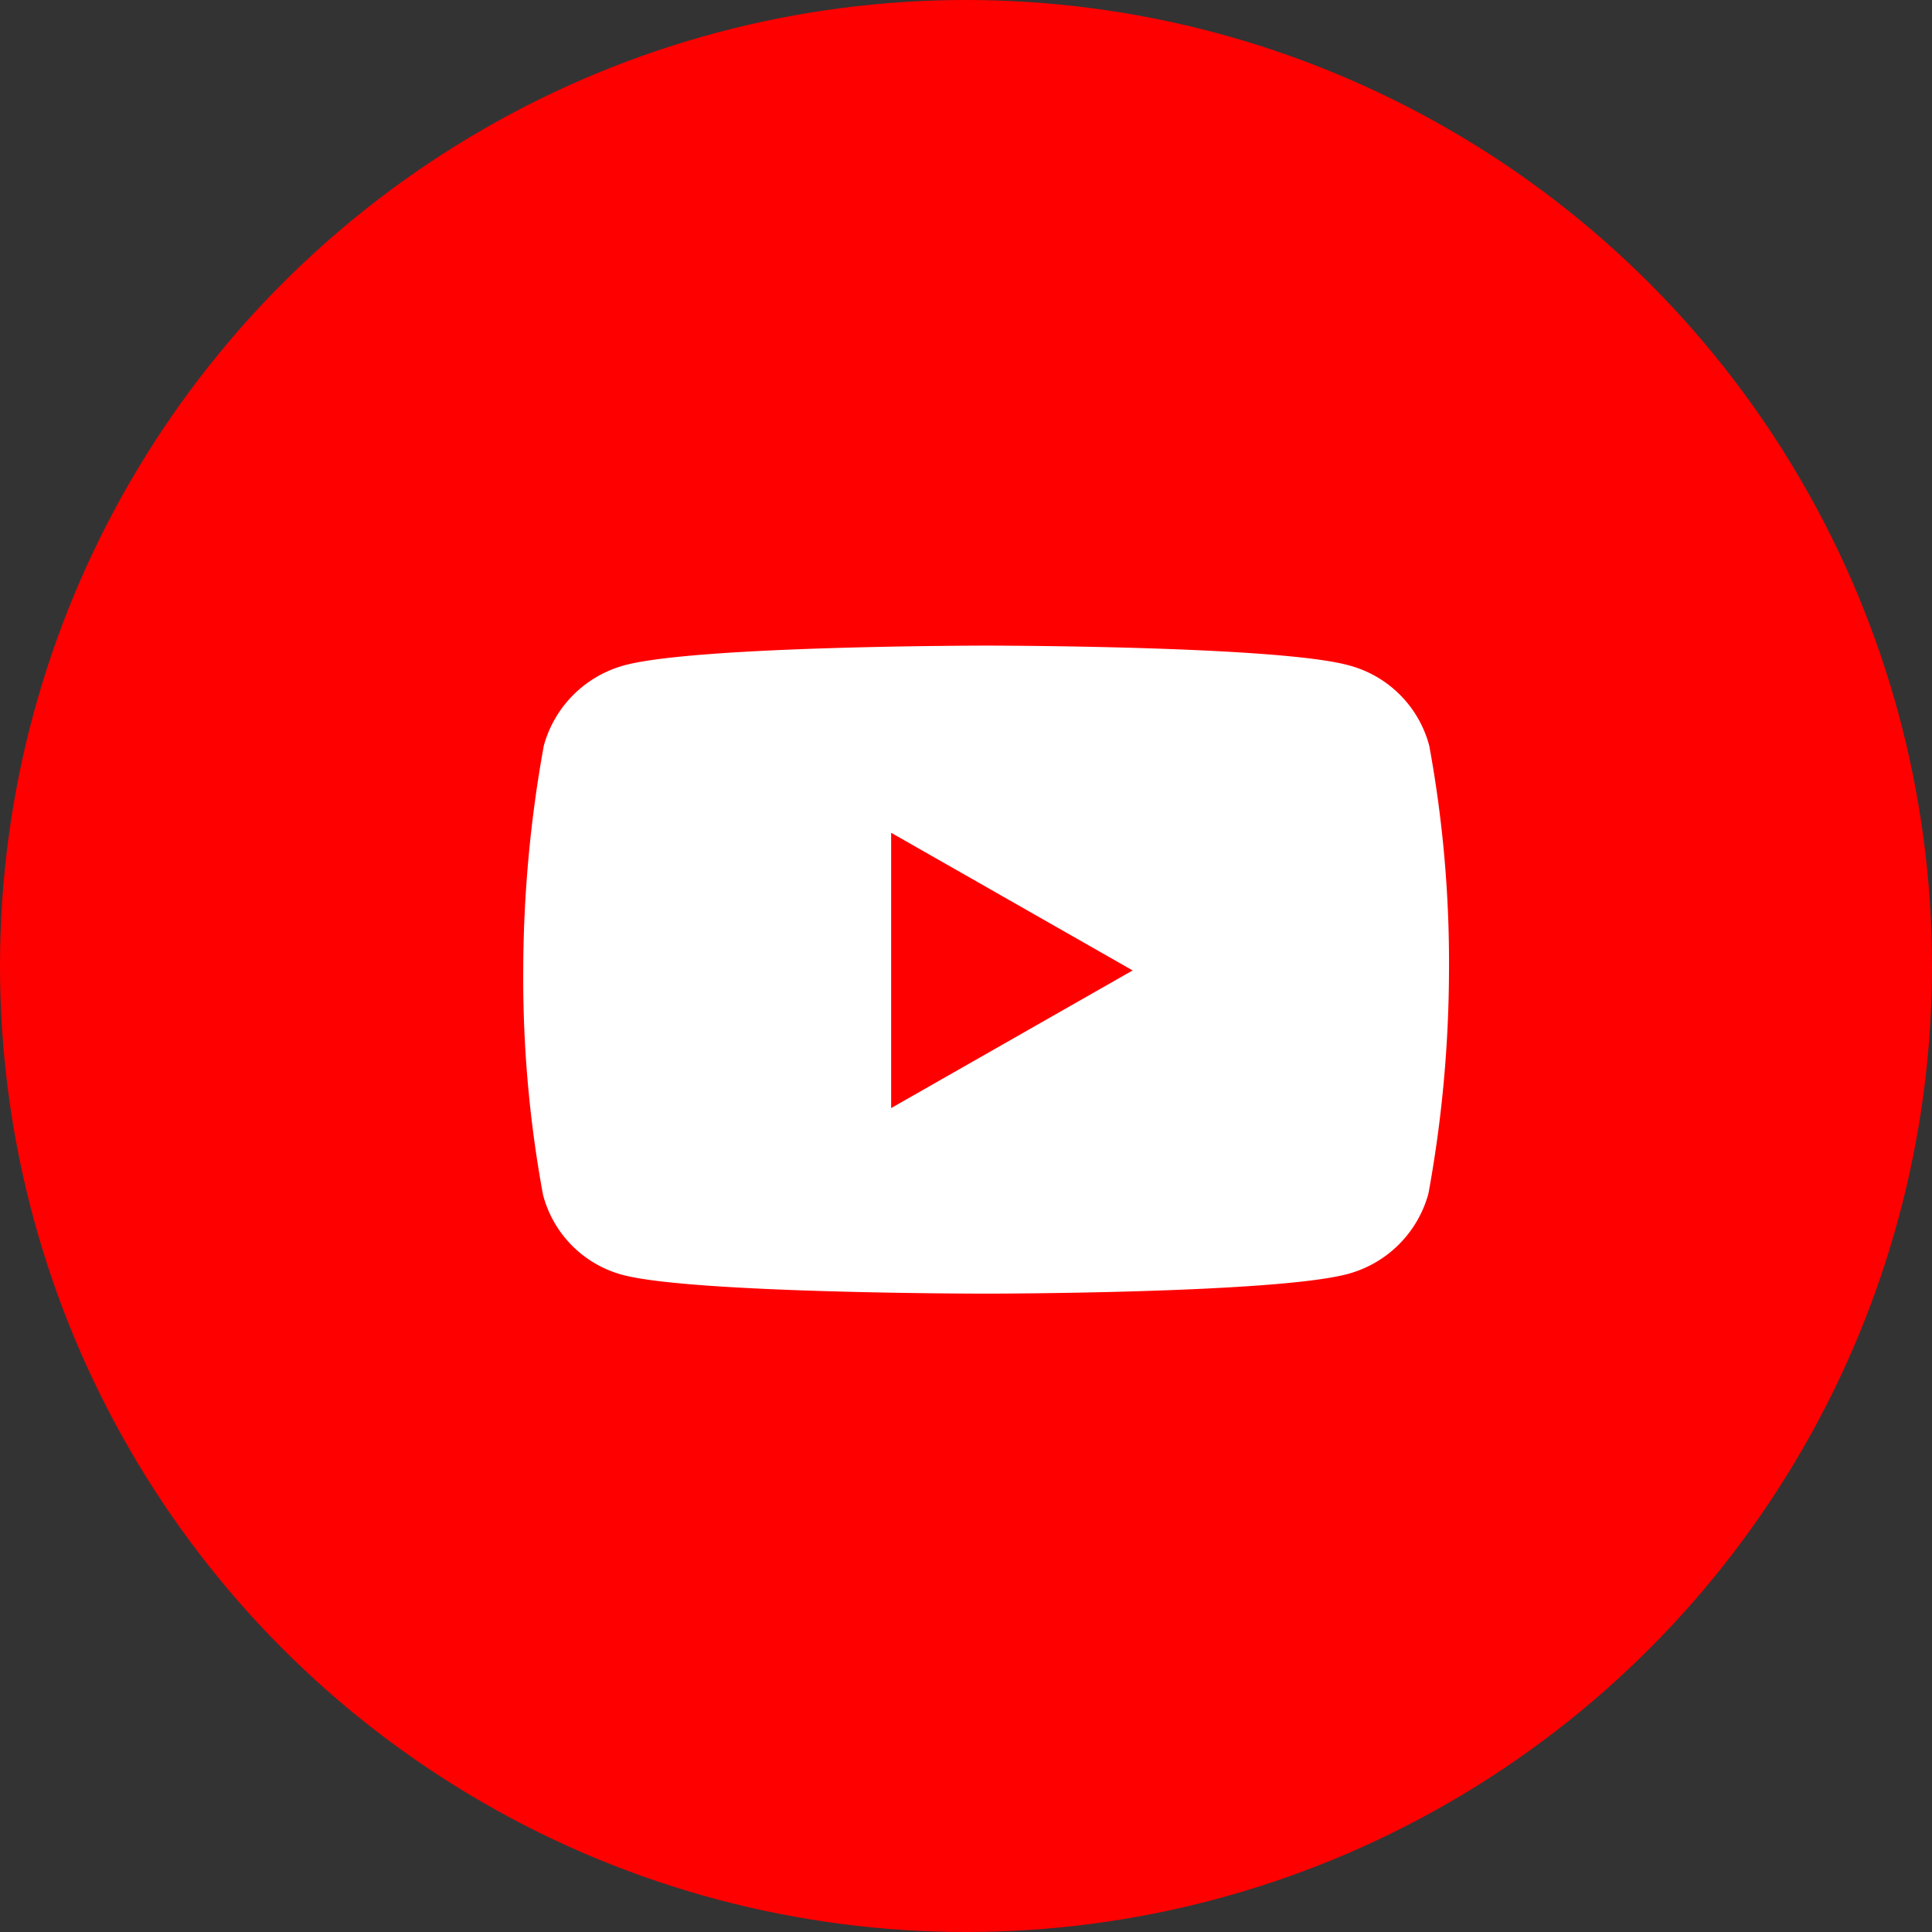
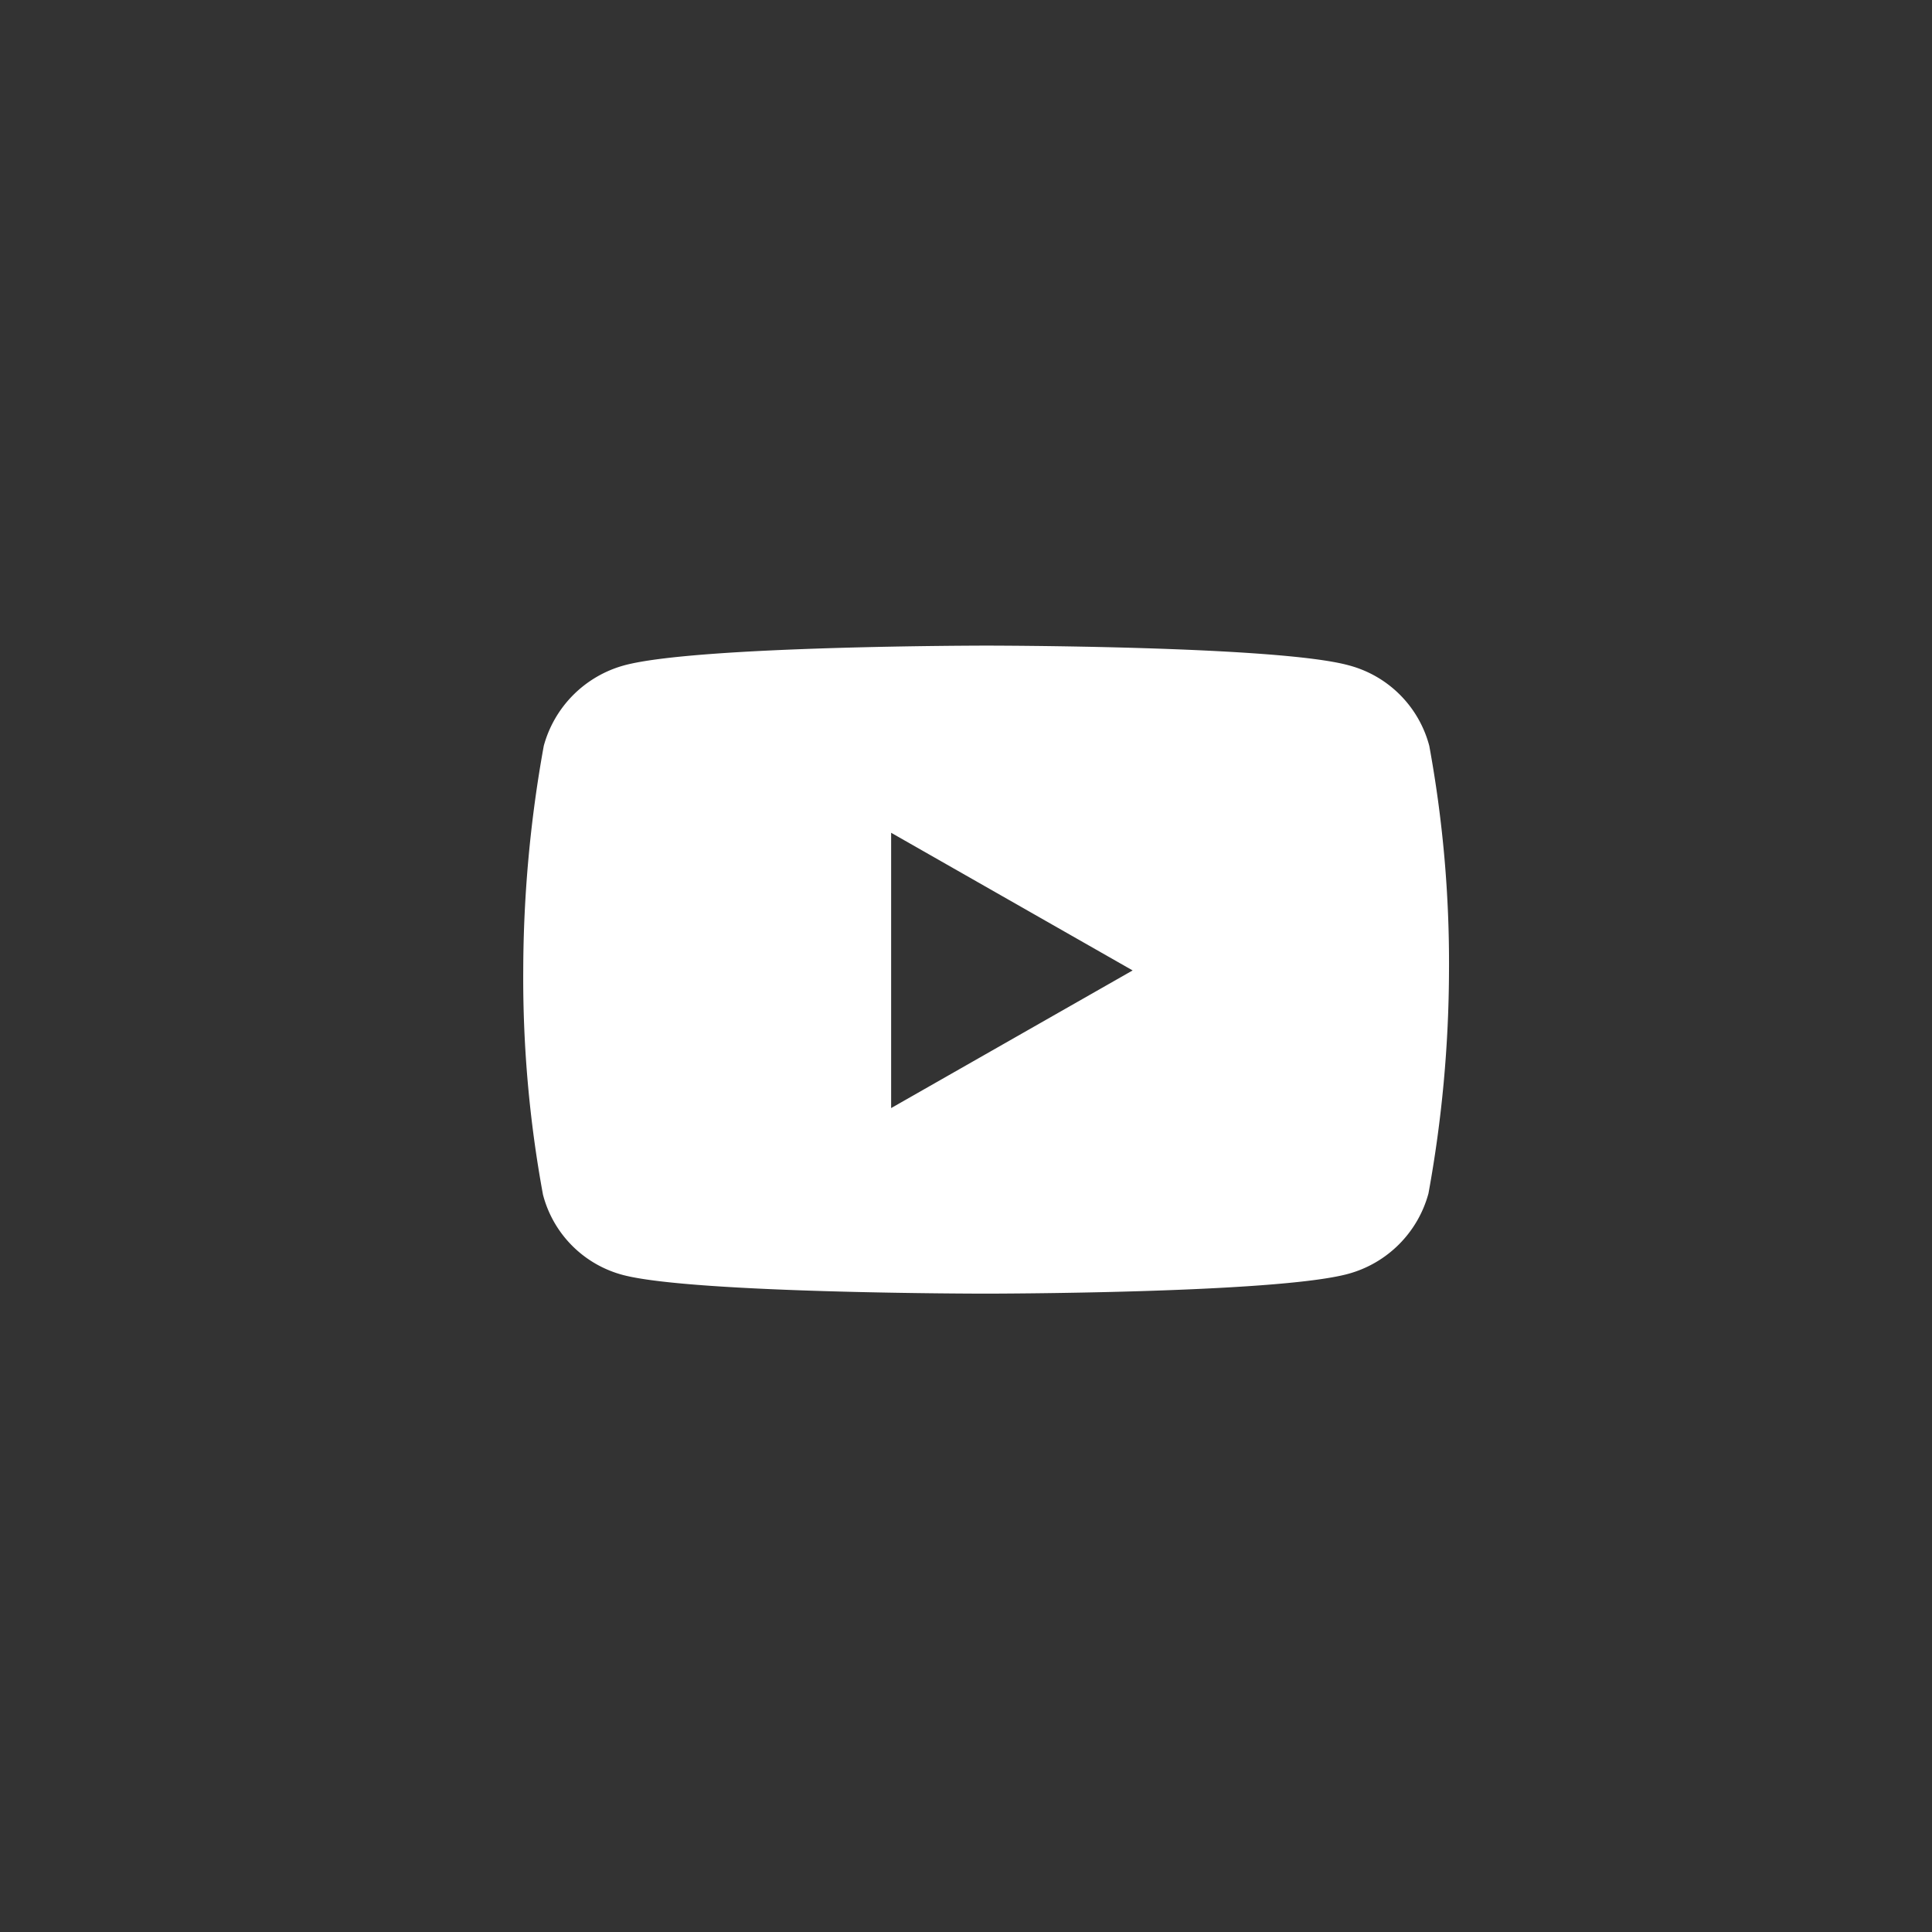
<svg xmlns="http://www.w3.org/2000/svg" viewBox="0 0 48 48">
  <rect x="0" y="0" width="48" height="48" fill="#333333" stroke="none" />
  <title>y_h</title>
  <g id="圖層_2" data-name="圖層 2">
    <g id="圖層_1-2" data-name="圖層 1">
      <g id="Community_hover" data-name="Community hover">
        <g id="youtube">
-           <circle id="Ellipse_9" data-name="Ellipse 9" cx="24" cy="24" r="24" style="fill:red" />
          <path id="youtube-2" d="M35.51,18.53a2.81,2.81,0,0,0-2-2c-1.78-.49-9-.49-9-.49s-7.19,0-9,.49a2.85,2.85,0,0,0-2,2A31.6,31.6,0,0,0,13,24.11a29.66,29.66,0,0,0,.49,5.57,2.79,2.79,0,0,0,2,2c1.78.46,9,.46,9,.46s7.19,0,9-.49a2.84,2.84,0,0,0,2-2A31.26,31.26,0,0,0,36,24.11,29.84,29.84,0,0,0,35.51,18.53Zm-13.37,9V20.69l6,3.42-6,3.42Z" style="fill:#fff" />
        </g>
      </g>
    </g>
  </g>
</svg>